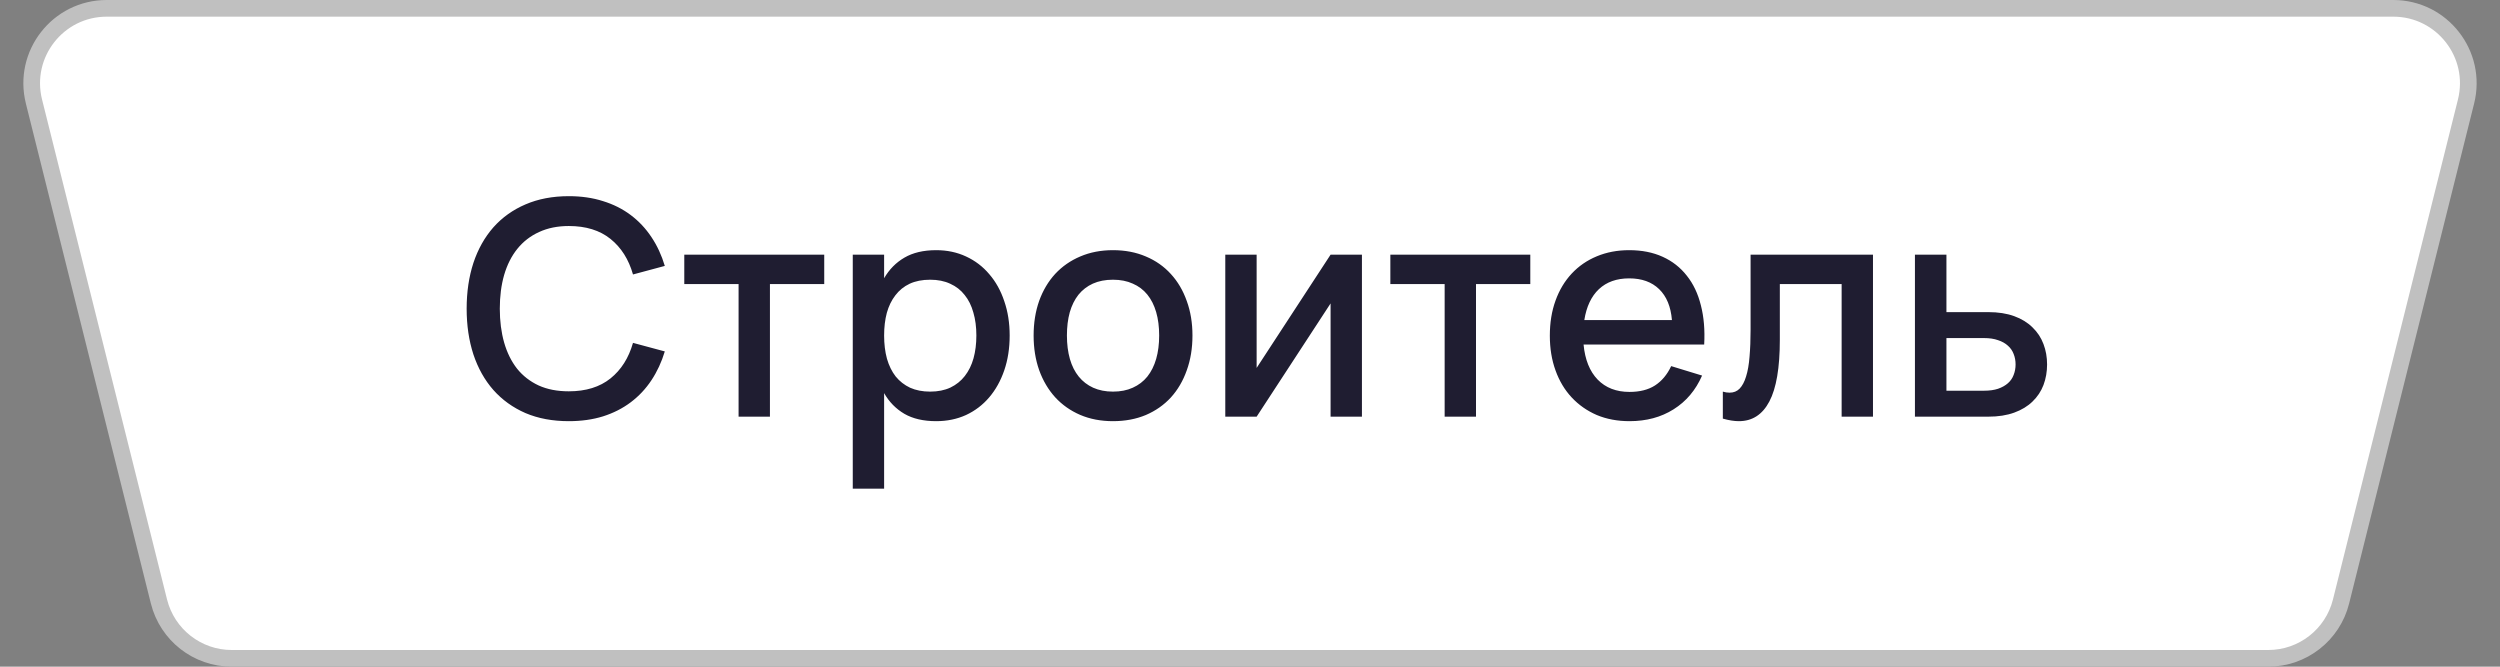
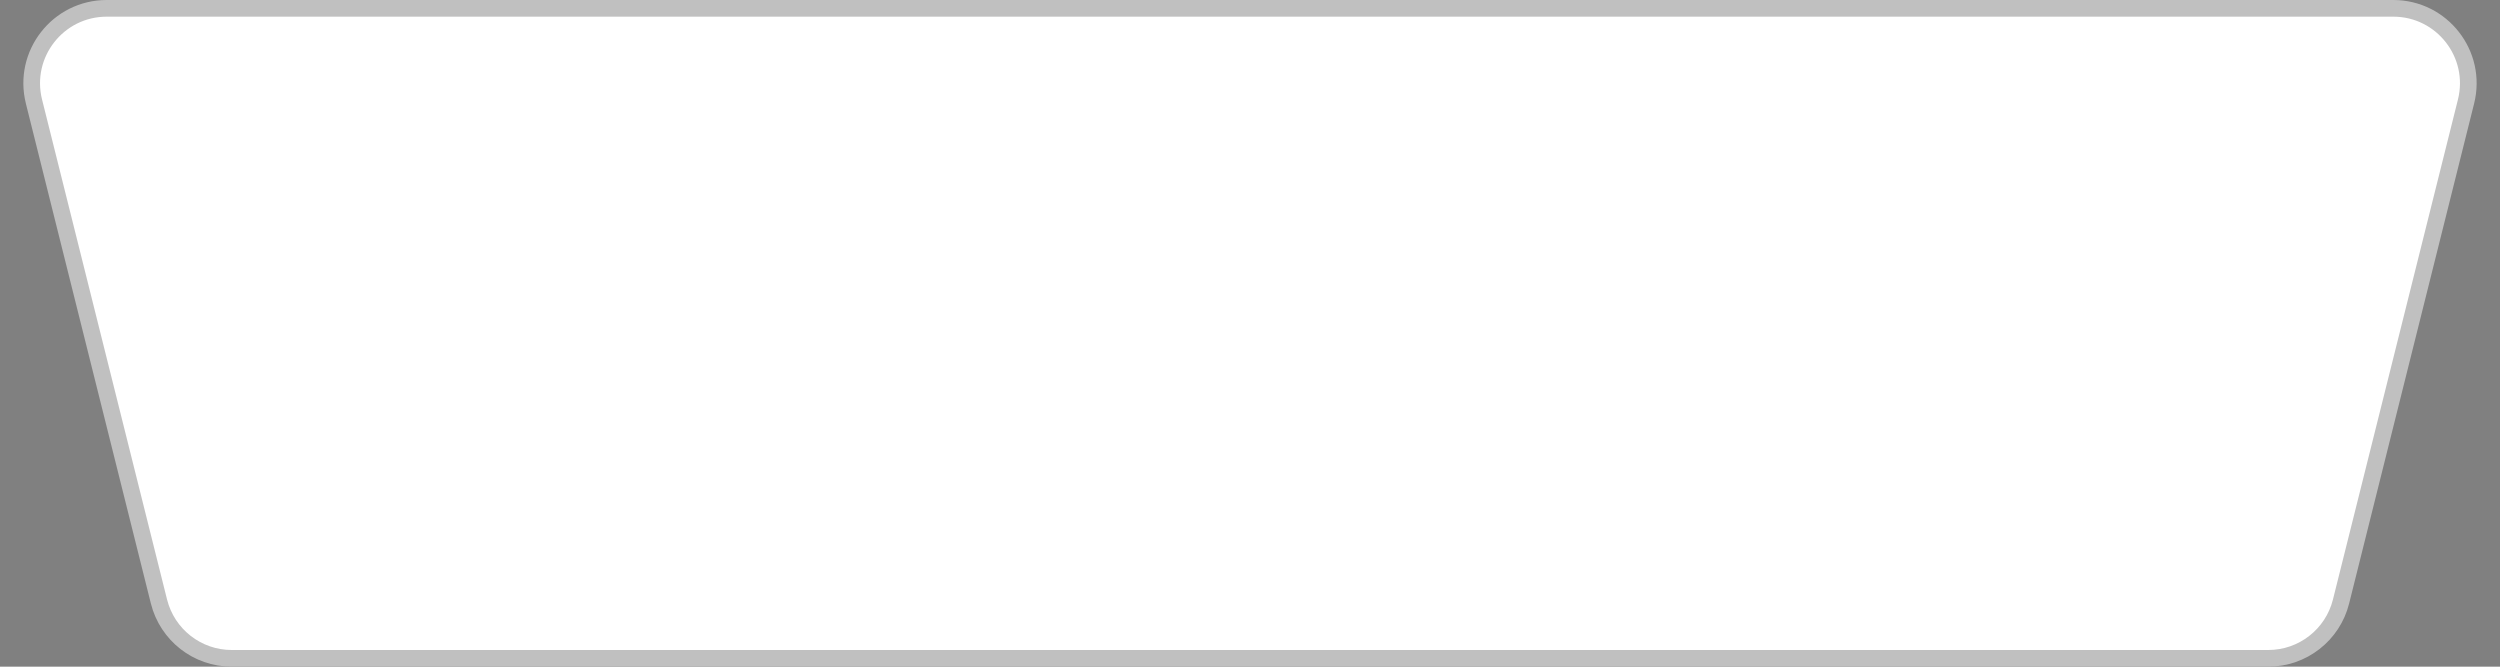
<svg xmlns="http://www.w3.org/2000/svg" width="150" height="40" viewBox="0 0 150 40" fill="none">
  <rect x="0" y="0" width="150" height="40" fill="#808080" stroke="none" />
  <path d="M6.404 0.5H143.596C146.524 0.5 148.672 3.251 147.962 6.091L140.462 36.091C139.961 38.095 138.161 39.5 136.096 39.5H13.904C11.839 39.5 10.039 38.095 9.538 36.091L2.038 6.091C1.328 3.251 3.476 0.5 6.404 0.5Z" fill="white" stroke="#C0C0C0" />
-   <path d="M34.128 25.27C33.156 25.27 32.289 25.108 31.527 24.784C30.771 24.454 30.129 23.992 29.601 23.398C29.079 22.804 28.68 22.093 28.404 21.265C28.134 20.437 27.999 19.522 27.999 18.52C27.999 17.518 28.134 16.603 28.404 15.775C28.68 14.947 29.079 14.236 29.601 13.642C30.129 13.048 30.771 12.589 31.527 12.265C32.289 11.935 33.156 11.77 34.128 11.77C34.878 11.77 35.562 11.869 36.18 12.067C36.804 12.259 37.359 12.538 37.845 12.904C38.331 13.27 38.745 13.711 39.087 14.227C39.429 14.737 39.696 15.313 39.888 15.955L37.98 16.468C37.722 15.562 37.272 14.851 36.63 14.335C35.988 13.819 35.154 13.561 34.128 13.561C33.456 13.561 32.862 13.681 32.346 13.921C31.83 14.155 31.395 14.491 31.041 14.929C30.693 15.361 30.429 15.883 30.249 16.495C30.075 17.101 29.988 17.776 29.988 18.52C29.988 19.264 30.075 19.942 30.249 20.554C30.423 21.16 30.681 21.682 31.023 22.12C31.371 22.552 31.803 22.888 32.319 23.128C32.835 23.362 33.438 23.479 34.128 23.479C35.154 23.479 35.988 23.221 36.63 22.705C37.272 22.189 37.722 21.478 37.98 20.572L39.888 21.085C39.696 21.721 39.429 22.297 39.087 22.813C38.745 23.329 38.331 23.77 37.845 24.136C37.359 24.502 36.804 24.784 36.18 24.982C35.562 25.174 34.878 25.27 34.128 25.27ZM44.315 25V17.044H41.057V15.28H49.454V17.044H46.196V25H44.315ZM51.166 29.32V15.28H53.047V16.693C53.353 16.165 53.758 15.754 54.262 15.46C54.772 15.16 55.408 15.01 56.17 15.01C56.824 15.01 57.421 15.136 57.961 15.388C58.507 15.64 58.972 15.994 59.356 16.45C59.746 16.9 60.046 17.44 60.256 18.07C60.472 18.694 60.58 19.381 60.58 20.131C60.58 20.893 60.472 21.589 60.256 22.219C60.04 22.849 59.737 23.392 59.347 23.848C58.963 24.298 58.501 24.649 57.961 24.901C57.421 25.147 56.824 25.27 56.17 25.27C55.408 25.27 54.772 25.123 54.262 24.829C53.752 24.529 53.347 24.115 53.047 23.587V29.32H51.166ZM55.81 23.497C56.272 23.497 56.677 23.416 57.025 23.254C57.373 23.086 57.661 22.855 57.889 22.561C58.123 22.261 58.297 21.907 58.411 21.499C58.525 21.085 58.582 20.629 58.582 20.131C58.582 19.621 58.522 19.162 58.402 18.754C58.288 18.34 58.114 17.989 57.88 17.701C57.652 17.407 57.364 17.182 57.016 17.026C56.674 16.864 56.272 16.783 55.81 16.783C55.336 16.783 54.925 16.864 54.577 17.026C54.235 17.188 53.95 17.419 53.722 17.719C53.494 18.013 53.323 18.364 53.209 18.772C53.101 19.18 53.047 19.633 53.047 20.131C53.047 20.641 53.104 21.106 53.218 21.526C53.338 21.94 53.512 22.294 53.74 22.588C53.974 22.876 54.262 23.101 54.604 23.263C54.952 23.419 55.354 23.497 55.81 23.497ZM66.778 25.27C66.052 25.27 65.395 25.144 64.807 24.892C64.225 24.64 63.727 24.289 63.313 23.839C62.899 23.383 62.578 22.84 62.35 22.21C62.128 21.58 62.017 20.887 62.017 20.131C62.017 19.375 62.128 18.682 62.35 18.052C62.578 17.422 62.899 16.882 63.313 16.432C63.733 15.982 64.234 15.634 64.816 15.388C65.404 15.136 66.058 15.01 66.778 15.01C67.504 15.01 68.161 15.136 68.749 15.388C69.337 15.634 69.838 15.985 70.252 16.441C70.666 16.891 70.984 17.431 71.206 18.061C71.434 18.685 71.548 19.375 71.548 20.131C71.548 20.893 71.434 21.589 71.206 22.219C70.984 22.849 70.666 23.392 70.252 23.848C69.838 24.298 69.337 24.649 68.749 24.901C68.161 25.147 67.504 25.27 66.778 25.27ZM66.778 23.497C67.228 23.497 67.624 23.419 67.966 23.263C68.314 23.107 68.605 22.885 68.839 22.597C69.073 22.303 69.25 21.949 69.37 21.535C69.49 21.115 69.55 20.647 69.55 20.131C69.55 19.609 69.49 19.141 69.37 18.727C69.25 18.313 69.073 17.962 68.839 17.674C68.605 17.386 68.314 17.167 67.966 17.017C67.624 16.861 67.228 16.783 66.778 16.783C66.322 16.783 65.92 16.861 65.572 17.017C65.23 17.173 64.942 17.395 64.708 17.683C64.48 17.971 64.306 18.322 64.186 18.736C64.072 19.15 64.015 19.615 64.015 20.131C64.015 20.653 64.075 21.124 64.195 21.544C64.315 21.958 64.492 22.309 64.726 22.597C64.96 22.885 65.248 23.107 65.59 23.263C65.938 23.419 66.334 23.497 66.778 23.497ZM81.716 15.28V25H79.835V18.205L75.398 25H73.517V15.28H75.398V22.075L79.835 15.28H81.716ZM86.679 25V17.044H83.421V15.28H91.818V17.044H88.56V25H86.679ZM97.769 23.515C98.386 23.515 98.897 23.386 99.299 23.128C99.707 22.864 100.031 22.477 100.271 21.967L102.125 22.534C101.741 23.41 101.171 24.085 100.415 24.559C99.665 25.033 98.782 25.27 97.769 25.27C97.049 25.27 96.394 25.147 95.806 24.901C95.225 24.649 94.724 24.298 94.303 23.848C93.883 23.398 93.559 22.858 93.332 22.228C93.103 21.598 92.99 20.902 92.99 20.14C92.99 19.366 93.103 18.664 93.332 18.034C93.559 17.404 93.883 16.864 94.303 16.414C94.724 15.964 95.225 15.619 95.806 15.379C96.394 15.133 97.043 15.01 97.751 15.01C98.507 15.01 99.175 15.142 99.757 15.406C100.34 15.67 100.823 16.048 101.207 16.54C101.597 17.026 101.879 17.62 102.053 18.322C102.233 19.018 102.299 19.801 102.251 20.671H95.014C95.099 21.577 95.38 22.279 95.861 22.777C96.341 23.269 96.977 23.515 97.769 23.515ZM100.316 19.204C100.25 18.4 99.995 17.782 99.55 17.35C99.106 16.918 98.507 16.702 97.751 16.702C97.001 16.702 96.394 16.918 95.933 17.35C95.477 17.782 95.186 18.4 95.059 19.204H100.316ZM103.37 23.497C103.502 23.539 103.637 23.56 103.775 23.56C104.021 23.56 104.222 23.479 104.378 23.317C104.54 23.149 104.669 22.906 104.765 22.588C104.867 22.264 104.936 21.868 104.972 21.4C105.014 20.926 105.035 20.386 105.035 19.78V15.28H112.379V25H110.498V17.044H106.79V20.383C106.79 22.063 106.58 23.299 106.16 24.091C105.746 24.877 105.137 25.27 104.333 25.27C104.051 25.27 103.73 25.219 103.37 25.117V23.497ZM119.297 25H114.896V15.28H116.786V18.727H119.297C119.891 18.727 120.41 18.808 120.854 18.97C121.298 19.132 121.664 19.357 121.952 19.645C122.246 19.927 122.465 20.26 122.609 20.644C122.753 21.022 122.825 21.43 122.825 21.868C122.825 22.306 122.753 22.717 122.609 23.101C122.465 23.479 122.246 23.809 121.952 24.091C121.664 24.373 121.298 24.595 120.854 24.757C120.41 24.919 119.891 25 119.297 25ZM119.036 23.443C119.366 23.443 119.648 23.404 119.882 23.326C120.122 23.242 120.32 23.131 120.476 22.993C120.632 22.855 120.746 22.69 120.818 22.498C120.896 22.3 120.935 22.09 120.935 21.868C120.935 21.64 120.896 21.43 120.818 21.238C120.746 21.046 120.632 20.881 120.476 20.743C120.32 20.599 120.122 20.488 119.882 20.41C119.648 20.326 119.366 20.284 119.036 20.284H116.786V23.443H119.036Z" fill="#1F1D31" />
</svg>